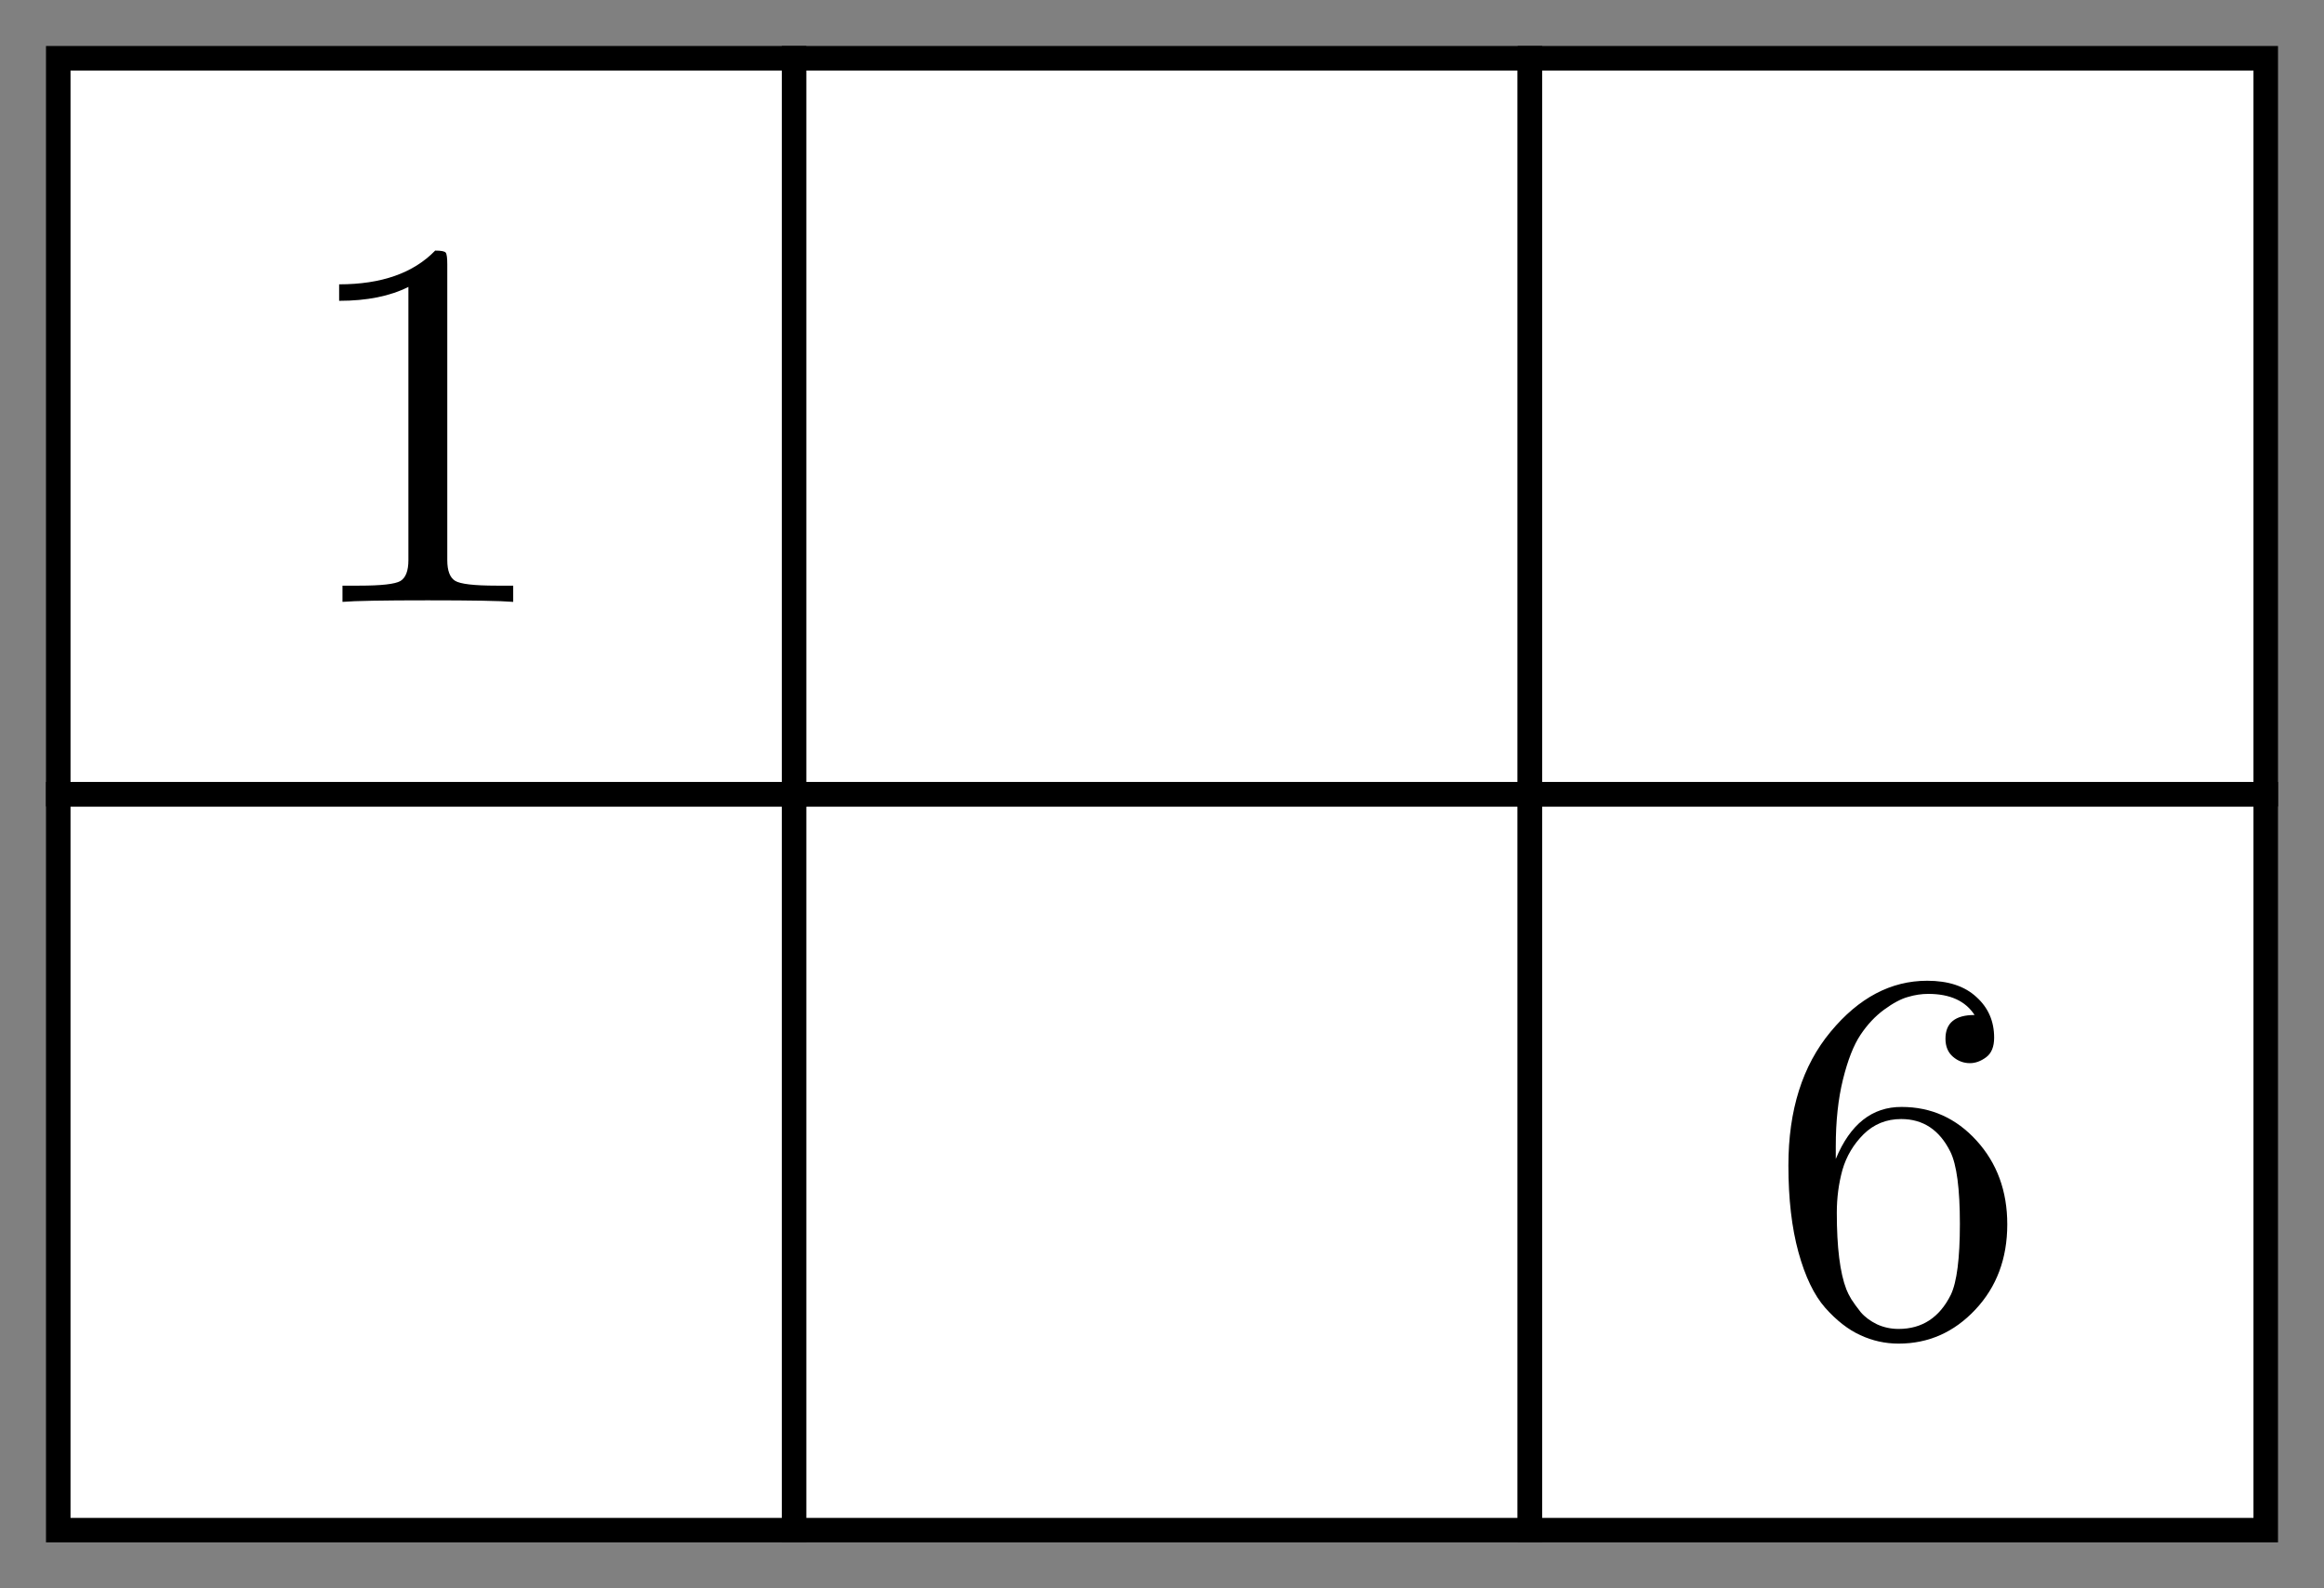
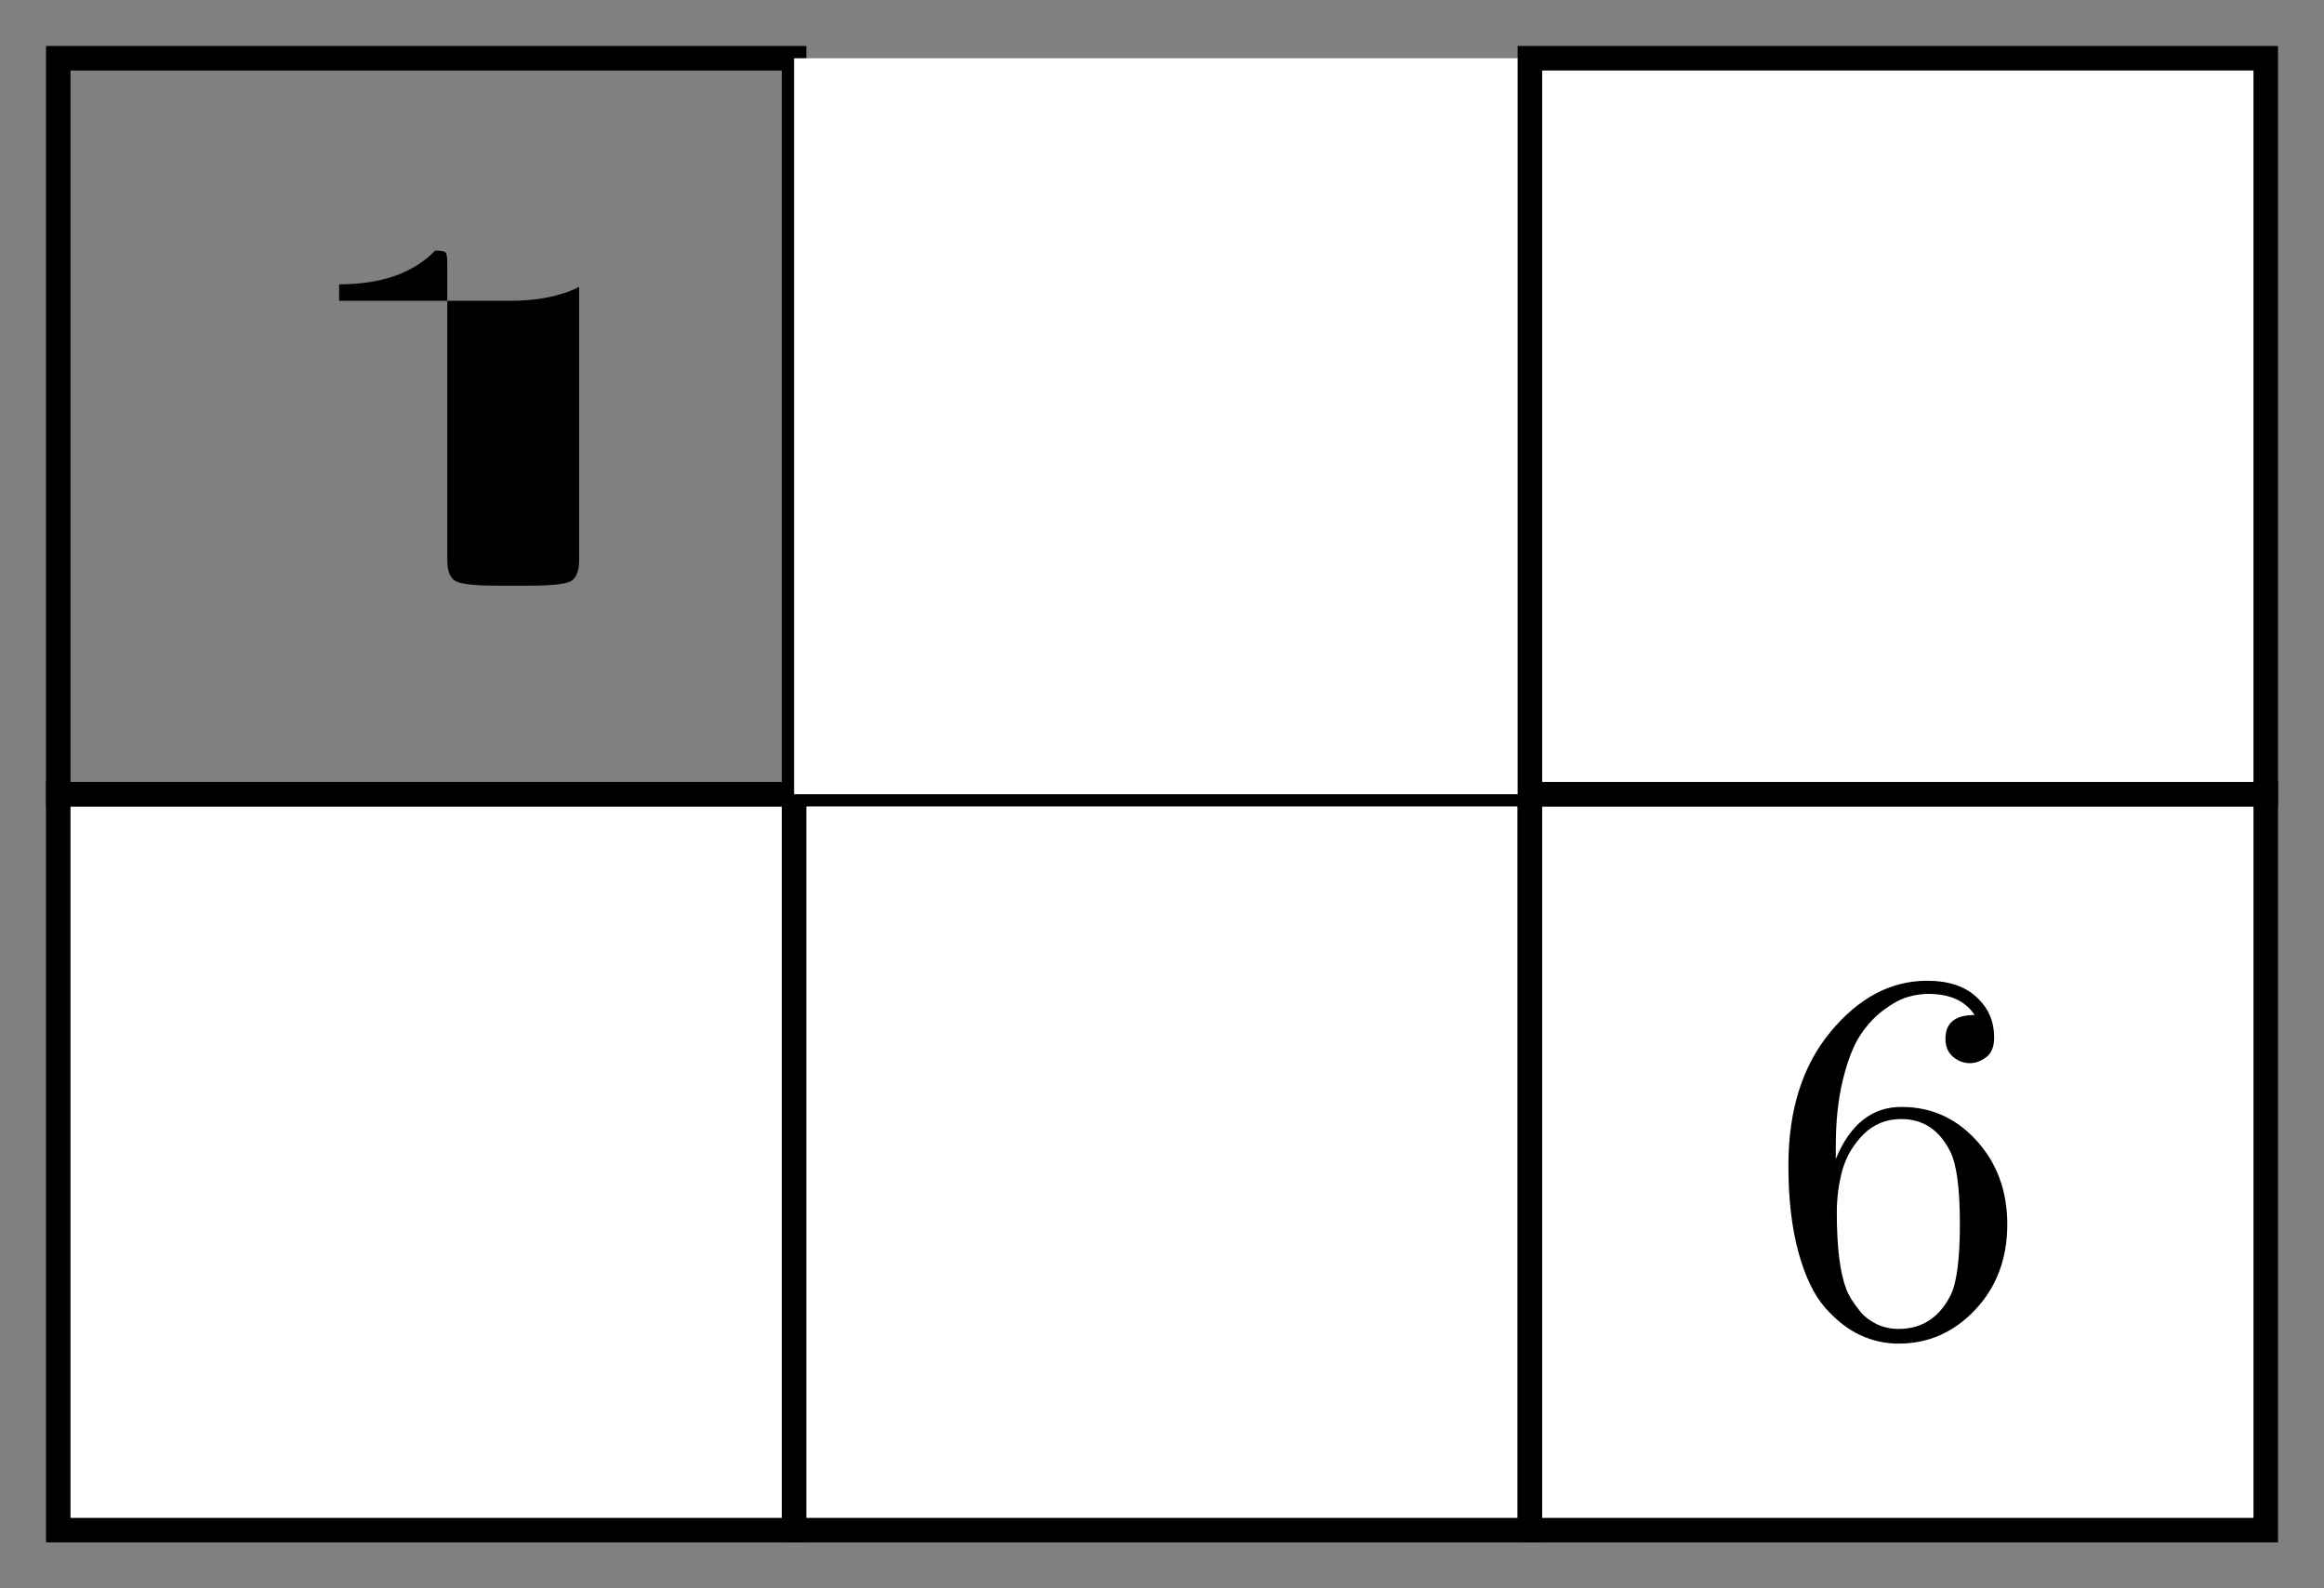
<svg xmlns="http://www.w3.org/2000/svg" xmlns:ns1="http://www.inkscape.org/namespaces/inkscape" xmlns:ns2="http://sodipodi.sourceforge.net/DTD/sodipodi-0.dtd" width="505.333" height="345.333" viewBox="0 0 473.75 323.75" id="svg2" version="1.1" ns1:version="1.1.1 (3bf5ae0d25, 2021-09-20)" ns2:docname="8 - solutionA.svg" ns1:export-filename="C:\Users\maria\Desktop\NJ\2024\Obrázky\final\8 - solutionA.png" ns1:export-xdpi="90" ns1:export-ydpi="90">
  <rect x="0" y="0" width="473.75" height="323.75" fill="#808080" stroke="none" />
  <defs id="defs4" />
  <ns2:namedview id="base" pagecolor="#ffffff" bordercolor="#666666" borderopacity="1.0" ns1:pageopacity="0.0" ns1:pageshadow="2" ns1:zoom="0.49497475" ns1:cx="279.81225" ns1:cy="334.36049" ns1:document-units="px" ns1:current-layer="layer1" showgrid="false" ns1:snap-center="true" ns1:window-width="1771" ns1:window-height="1051" ns1:window-x="-9" ns1:window-y="-9" ns1:window-maximized="1" ns1:pagecheckerboard="0" units="px" width="505.333px" />
  <g ns1:label="Vrstva 1" ns1:groupmode="layer" id="layer1">
    <g id="g1530" ns1:export-filename="C:\Users\maria\Desktop\NJ\2024\Obrázky\final\8 - solutionA.png" ns1:export-xdpi="90" ns1:export-ydpi="90">
      <g id="g4268" transform="translate(9.375,-737.987)">
        <g id="rect4136">
          <path style="color:#000000;fill:#ffffff;stroke-width:5;stroke-linecap:square;-inkscape-stroke:none" d="M 2.5,899.862 H 152.5 V 1049.862 H 2.5 Z" id="path836" />
          <path style="color:#000000;fill:#000000;stroke-linecap:square;-inkscape-stroke:none" d="m 0,897.361 v 2.5 152.5 H 155 V 897.361 Z m 5,5 H 150 V 1047.363 H 5 Z" id="path838" />
        </g>
        <g id="rect4138">
          <path style="color:#000000;fill:#ffffff;stroke-width:5;stroke-linecap:square;-inkscape-stroke:none" d="m 152.5,899.862 h 150 v 150 h -150 z" id="path842" />
          <path style="color:#000000;fill:#000000;stroke-linecap:square;-inkscape-stroke:none" d="m 150,897.361 v 2.5 152.5 H 305 V 897.361 Z m 5,5 H 300 V 1047.363 H 155 Z" id="path844" />
        </g>
        <g id="rect4140">
          <path style="color:#000000;fill:#ffffff;stroke-width:5;stroke-linecap:square;-inkscape-stroke:none" d="M 302.5,899.862 H 452.5 V 1049.862 H 302.5 Z" id="path848" />
          <path style="color:#000000;fill:#000000;stroke-linecap:square;-inkscape-stroke:none" d="m 300,897.361 v 2.5 152.5 H 455 V 897.361 Z m 5,5 H 450 V 1047.363 H 305 Z" id="path850" />
        </g>
        <g id="rect4142">
-           <path style="color:#000000;fill:#ffffff;stroke-width:5;stroke-linecap:square;-inkscape-stroke:none" d="M 2.5,749.862 H 152.5 V 899.862 H 2.5 Z" id="path854" />
          <path style="color:#000000;fill:#000000;stroke-linecap:square;-inkscape-stroke:none" d="m 0,747.361 v 2.5 152.5 h 155 v -155 z m 5,5 H 150 V 897.363 H 5 Z" id="path856" />
        </g>
        <g id="rect4144">
          <path style="color:#000000;fill:#ffffff;stroke-width:5;stroke-linecap:square;-inkscape-stroke:none" d="m 152.5,749.862 h 150 v 150 h -150 z" id="path860" />
-           <path style="color:#000000;fill:#000000;stroke-linecap:square;-inkscape-stroke:none" d="m 150,747.361 v 2.5 152.5 h 155 v -155 z m 5,5 H 300 V 897.363 H 155 Z" id="path862" />
        </g>
        <g id="rect4146">
          <path style="color:#000000;fill:#ffffff;stroke-width:5;stroke-linecap:square;-inkscape-stroke:none" d="M 302.5,749.862 H 452.5 V 899.862 H 302.5 Z" id="path866" />
          <path style="color:#000000;fill:#000000;stroke-linecap:square;-inkscape-stroke:none" d="m 300,747.361 v 2.5 152.5 h 155 v -155 z m 5,5 H 450 V 897.363 H 305 Z" id="path868" />
        </g>
      </g>
      <g aria-label="1" id="text4165" style="font-family:'CMU Serif';-inkscape-font-specification:'CMU Serif';letter-spacing:0px;word-spacing:0px;stroke-width:1px">
-         <path d="m 69.133,61.312 v -3.359 q 12.913,0 19.579,-6.876 1.837,0 2.152,0.42 0.315,0.42 0.315,2.362 v 60.311 q 0,3.202 1.575,4.199 1.575,0.997 8.451,0.997 h 3.412 v 3.307 q -3.779,-0.315 -17.427,-0.315 -13.647,0 -17.374,0.315 v -3.307 h 3.412 q 6.771,0 8.398,-0.945 1.627,-0.997 1.627,-4.252 V 58.478 q -5.616,2.834 -14.12,2.834 z" id="path870" />
+         <path d="m 69.133,61.312 v -3.359 q 12.913,0 19.579,-6.876 1.837,0 2.152,0.42 0.315,0.42 0.315,2.362 v 60.311 q 0,3.202 1.575,4.199 1.575,0.997 8.451,0.997 h 3.412 v 3.307 v -3.307 h 3.412 q 6.771,0 8.398,-0.945 1.627,-0.997 1.627,-4.252 V 58.478 q -5.616,2.834 -14.12,2.834 z" id="path870" />
      </g>
      <g aria-label="6" id="text4185" style="font-family:'CMU Serif';-inkscape-font-specification:'CMU Serif';letter-spacing:0px;word-spacing:0px;stroke-width:1px">
        <path d="m 364.567,237.531 q 0,-16.902 8.608,-27.242 8.608,-10.393 19.684,-10.393 6.456,0 10.026,3.307 3.622,3.254 3.622,8.293 0,2.782 -1.627,3.989 -1.627,1.207 -3.307,1.207 -1.942,0 -3.464,-1.312 -1.522,-1.312 -1.522,-3.674 0,-4.829 5.931,-4.829 -2.782,-4.304 -9.448,-4.304 -2.047,0 -4.147,0.63 -2.1,0.577 -4.829,2.572 -2.729,1.995 -4.829,5.144 -2.1,3.149 -3.569,9.081 -1.47,5.931 -1.47,13.647 v 2.572 q 4.409,-10.656 13.438,-10.603 9.028,0 15.275,6.876 6.246,6.876 6.246,17.059 0,10.446 -6.509,17.374 -6.509,6.929 -15.642,6.929 -4.094,0 -7.821,-1.732 -3.674,-1.68 -7.139,-5.564 -3.412,-3.884 -5.459,-11.338 -2.047,-7.454 -2.047,-17.689 z m 9.868,9.658 q 0,10.551 1.942,15.59 0.315,0.84 0.997,1.995 0.735,1.155 1.942,2.677 1.26,1.47 3.307,2.467 2.047,0.945 4.409,0.945 7.191,0 10.656,-6.981 1.837,-3.884 1.837,-14.435 0,-10.761 -1.942,-14.697 -3.307,-6.666 -10.026,-6.666 -4.514,0 -7.664,3.097 -3.097,3.097 -4.304,7.244 -1.155,4.147 -1.155,8.766 z" id="path875" />
      </g>
    </g>
  </g>
</svg>